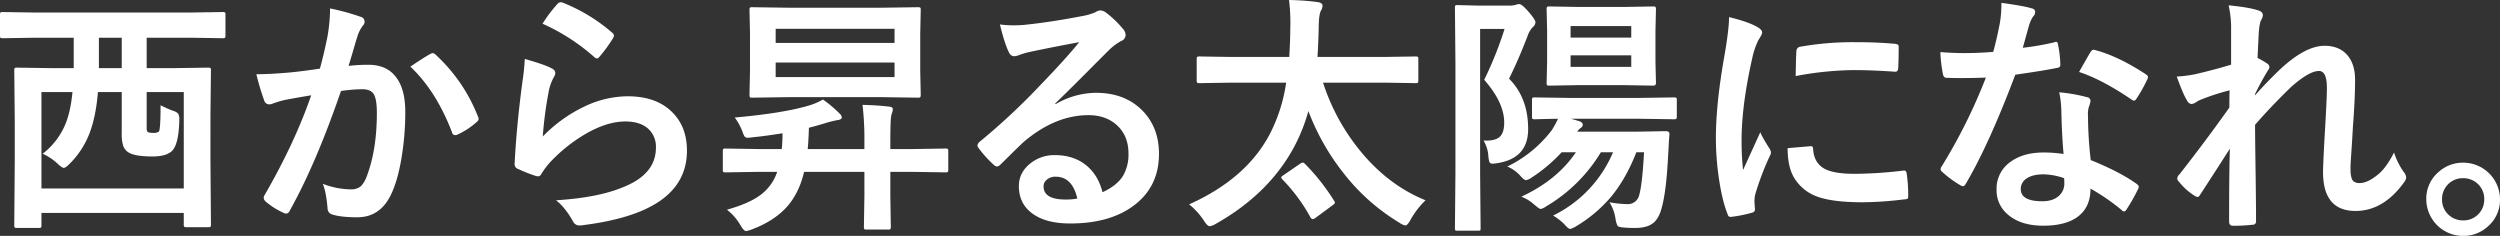
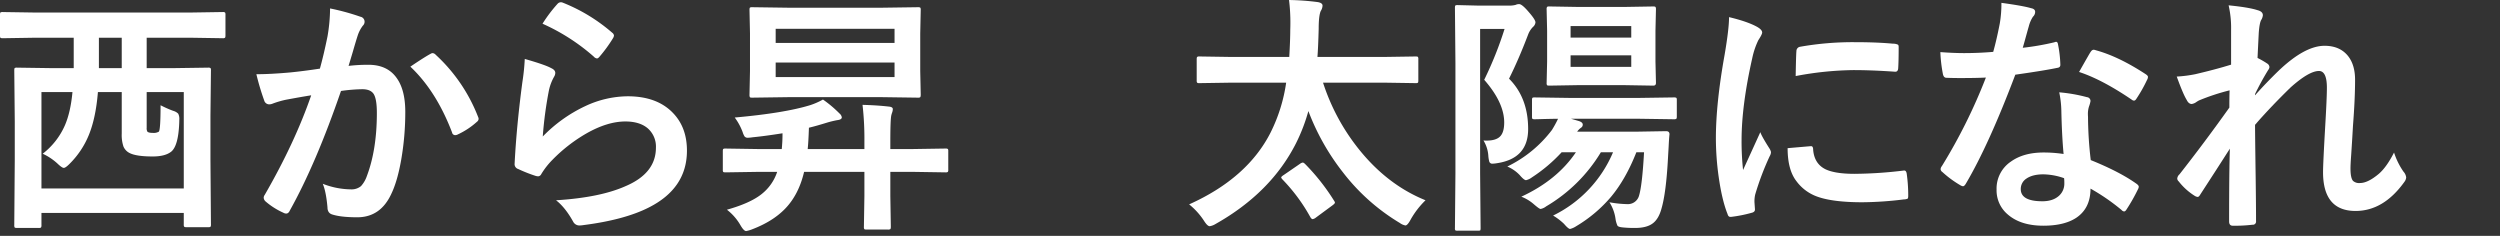
<svg xmlns="http://www.w3.org/2000/svg" width="1366" height="128.894" viewBox="0 0 1366 128.894">
  <rect x="0" y="0" width="1366" height="128.894" fill="#333333" stroke="none" />
  <defs>
    <clipPath id="clip-path">
      <rect id="長方形_53" data-name="長方形 53" width="1366" height="128.894" fill="#fff" />
    </clipPath>
  </defs>
  <g id="グループ_69" data-name="グループ 69" transform="translate(0 0)">
    <g id="グループ_68" data-name="グループ 68" transform="translate(0 0)" clip-path="url(#clip-path)">
      <path id="パス_83" data-name="パス 83" d="M18.919,16.166l-17.357.272c-.768,0-1.222-.089-1.358-.272A2.322,2.322,0,0,1,0,14.947V3.622C0,2.9.089,2.471.272,2.336a2.529,2.529,0,0,1,1.29-.2L18.919,2.4h85.363l17.357-.272a2.151,2.151,0,0,1,1.355.272,2.37,2.37,0,0,1,.2,1.219V14.947c0,.722-.111,1.151-.343,1.29a2.131,2.131,0,0,1-1.216.2l-17.357-.272H80.145V32.779H94.719l18.986-.272a2.136,2.136,0,0,1,1.355.272,2.522,2.522,0,0,1,.2,1.287l-.272,24.815V82.611l.272,35.529a2.169,2.169,0,0,1-.272,1.358,2.576,2.576,0,0,1-1.287.2h-11.8c-.722,0-1.151-.111-1.29-.336a2.158,2.158,0,0,1-.2-1.222V111.9H22.649v6.644a2.13,2.13,0,0,1-.272,1.355,2.526,2.526,0,0,1-1.29.207H9.291c-.725,0-1.154-.1-1.287-.272a2.5,2.5,0,0,1-.207-1.29l.272-35.665V61.93L7.8,34.066c0-.768.093-1.222.272-1.355a2.343,2.343,0,0,1,1.222-.2l19.054.272H40.278V16.166Zm3.731,29.7V98.542h77.766V45.863H80.145V65.325a3.741,3.741,0,0,0,.4,2.169q.676.676,3.052.676a5.453,5.453,0,0,0,3.184-.676q.949-1.023.953-14.444A59.151,59.151,0,0,0,94.584,56.1a6.3,6.3,0,0,1,2.78,1.555,6.094,6.094,0,0,1,.611,3.255q0,.884-.068,2.373-.546,12-4.342,15.12-3.319,2.643-10.1,2.644-8.882,0-12.543-1.83a7.027,7.027,0,0,1-3.459-3.592,19.649,19.649,0,0,1-.947-7.051V45.863H53.5Q52.345,60.1,48.48,69.459A47.3,47.3,0,0,1,37.9,85.187q-2.1,2.1-3.049,2.1c-.633,0-1.743-.747-3.323-2.24a30.826,30.826,0,0,0-8.2-5.493A39.709,39.709,0,0,0,35.461,64.035q3.12-7.188,4.135-18.172ZM54.04,32.779H66.516V16.166H54.04Z" transform="translate(0 4.448)" fill="#fff" />
      <path id="パス_84" data-name="パス 84" d="M80.11,34.382q2.1-7.531,4.135-17.5A91.756,91.756,0,0,0,85.668,1.494a125.086,125.086,0,0,1,16.614,4.542,2.747,2.747,0,0,1,2.24,2.78,2.916,2.916,0,0,1-.953,2.1,18.387,18.387,0,0,0-2.777,5.292q-1.018,3.12-2.648,8.81-1.555,5.226-2.37,7.866a91.7,91.7,0,0,1,10.846-.608q10.512,0,15.6,7.458,4.541,6.508,4.545,18.24a151.617,151.617,0,0,1-2.24,26.238q-2.032,11.525-5.289,18.372-5.9,13.02-18.712,13.019-8.952,0-13.765-1.558-2.5-.815-2.509-3.866-.745-8.544-2.577-12.88a43.277,43.277,0,0,0,15.259,3.049,8.146,8.146,0,0,0,5.625-1.762,15.97,15.97,0,0,0,3.255-5.625q5.42-14.376,5.422-34.378,0-7.933-1.9-10.575-1.763-2.374-6.036-2.376a90.678,90.678,0,0,0-11.661.953Q78.009,86.243,63.7,111.876c-.494,1.129-1.176,1.7-2.03,1.7a3.37,3.37,0,0,1-1.561-.478,39.522,39.522,0,0,1-9.627-6.1,3.045,3.045,0,0,1-1.086-2.033,2.628,2.628,0,0,1,.543-1.561Q66.416,74.86,75.361,48.956,70.617,49.7,61.8,51.328a48.87,48.87,0,0,0-7.662,2.237,5.062,5.062,0,0,1-1.691.343,2.868,2.868,0,0,1-2.783-2.169A133.943,133.943,0,0,1,45.4,37.43q7.66,0,18.3-.95,7.531-.745,16.41-2.1M129.538,33.3q7.8-5.29,11.254-7.122a1.931,1.931,0,0,1,.95-.272,2.617,2.617,0,0,1,1.694.95,90.507,90.507,0,0,1,23.053,33.764,3.1,3.1,0,0,1,.339,1.222,2.082,2.082,0,0,1-.883,1.561,41.7,41.7,0,0,1-10.439,6.912,2.992,2.992,0,0,1-1.426.41,1.737,1.737,0,0,1-1.762-1.493Q143.706,46.655,129.538,33.3" transform="translate(94.683 3.118)" fill="#fff" />
      <path id="パス_85" data-name="パス 85" d="M96.678,31.379q11.187,3.194,14.444,5.02c1.487.676,2.237,1.558,2.237,2.644a4.221,4.221,0,0,1-.679,2.1,26.275,26.275,0,0,0-2.78,7.322,213.565,213.565,0,0,0-3.388,25.294,79.122,79.122,0,0,1,23.254-16.614,55.248,55.248,0,0,1,23.189-5.357q16.066,0,24.815,9.223,7.526,7.864,7.523,20.477,0,20.611-20.949,31.12-13.289,6.711-35.594,9.56a16.855,16.855,0,0,1-2.169.207,3.806,3.806,0,0,1-3.394-1.969q-4.4-7.933-9.421-11.8,24.2-1.5,38.17-7.8,16.408-7.045,16.41-20.949a13.273,13.273,0,0,0-4.409-10.51q-4.406-3.791-12.272-3.8-9.692,0-21.017,6.378a85.753,85.753,0,0,0-18.983,14.71A41.93,41.93,0,0,0,105.7,94.3a2.078,2.078,0,0,1-1.7,1.222,6.491,6.491,0,0,1-1.49-.272,79.994,79.994,0,0,1-9.427-3.731,2.759,2.759,0,0,1-1.963-2.777Q92.2,67.789,95.392,43.925a116.851,116.851,0,0,0,1.287-12.547m9.7-19.255a78.978,78.978,0,0,1,8.2-10.849A2.558,2.558,0,0,1,116.341.4a3.254,3.254,0,0,1,.883.136,94.191,94.191,0,0,1,27.259,16.543,2.2,2.2,0,0,1,.944,1.558,3.99,3.99,0,0,1-.673,1.629,76.714,76.714,0,0,1-7.122,9.763c-.589.725-1.086,1.083-1.493,1.083a2.6,2.6,0,0,1-1.691-.944,110.093,110.093,0,0,0-28.074-18.039" transform="translate(190.053 0.825)" fill="#fff" />
      <path id="パス_86" data-name="パス 86" d="M147.045,91.249l-17.5.272c-.765,0-1.216-.089-1.355-.272a2.36,2.36,0,0,1-.2-1.222V79.992c0-.722.093-1.151.272-1.287a2.53,2.53,0,0,1,1.287-.2l17.5.272H160.2a83.877,83.877,0,0,0,.41-8.612q-9.836,1.56-16.206,2.169a21.89,21.89,0,0,1-2.648.272,2.186,2.186,0,0,1-1.9-.747,9.711,9.711,0,0,1-1.015-2.3,31.543,31.543,0,0,0-4.339-8q27.253-2.439,41.29-6.779a39.443,39.443,0,0,0,6.915-3.049,64.083,64.083,0,0,1,9.02,7.594,3.506,3.506,0,0,1,1.284,2.1q0,1.287-2.506,1.558a53.85,53.85,0,0,0-5.56,1.355q-6.374,1.967-9.9,2.783-.268,7.929-.676,11.661h30.984V74.907a164.563,164.563,0,0,0-1.018-20.27q7.933.2,14.441.947c1.4.136,2.1.589,2.1,1.355a5.893,5.893,0,0,1-.339,1.833,11.772,11.772,0,0,0-.475,1.561q-.542,2.37-.543,14.438v4h12.611l17.493-.272a2.163,2.163,0,0,1,1.358.272,2.338,2.338,0,0,1,.2,1.219V90.027a2.023,2.023,0,0,1-.241,1.256,2.2,2.2,0,0,1-1.321.238l-17.493-.272H219.523v13.219l.272,16.746c0,.768-.114,1.225-.336,1.358a2.738,2.738,0,0,1-1.358.2H206.572c-.722,0-1.151-.089-1.287-.272a2.54,2.54,0,0,1-.2-1.29l.268-16.746V91.249H172.4q-2.911,12.4-10.306,20.07-6.707,6.98-18.1,11.322a16.777,16.777,0,0,1-3.255.95q-1.287,0-3.184-3.323a28.694,28.694,0,0,0-7.322-8.341q12.807-3.592,19.051-8.612a25.675,25.675,0,0,0,8.406-12.065Zm68.275-89.7,19.255-.272a2.141,2.141,0,0,1,1.358.272,2.33,2.33,0,0,1,.2,1.219l-.272,12.951V36.125l.272,12.883c0,.812-.111,1.308-.336,1.49a2.13,2.13,0,0,1-1.222.2l-19.255-.268H163.384l-19.323.268c-.722,0-1.154-.086-1.29-.268a3.2,3.2,0,0,1-.2-1.423l.272-12.883V15.716l-.272-12.951c0-.722.09-1.154.272-1.287a2.3,2.3,0,0,1,1.222-.2l19.323.272Zm6.508,11.525H156.873V20.8h64.954Zm0,18.443H156.873v7.933h64.954Z" transform="translate(266.954 2.661)" fill="#fff" />
-       <path id="パス_87" data-name="パス 87" d="M228.675,19.2q-13.016,2.374-26.849,5.289a42,42,0,0,0-5.832,1.694,7.8,7.8,0,0,1-2.777.682q-2.037,0-3.052-2.376-2.171-4.272-4.814-14.981a56.759,56.759,0,0,0,7.526.472c1.805,0,3.595-.068,5.354-.2q14.312-1.43,31.53-4.749a34.223,34.223,0,0,0,7.594-2.1A6.853,6.853,0,0,1,240,1.845a5.534,5.534,0,0,1,3.188,1.086,54.86,54.86,0,0,1,9.288,8.881,5.238,5.238,0,0,1,1.561,3.394,3.522,3.522,0,0,1-2.376,3.32,30.468,30.468,0,0,0-6.1,4.4q-4.277,4.212-15.8,15.8-8.614,8.609-14.173,13.966l.139.407a44.352,44.352,0,0,1,22.1-6.239q16.344,0,26.034,10.377,8.41,9.081,8.409,22.982,0,18.644-14.845,29.018-12.886,9.016-33.631,9.02-14.1,0-21.56-6.107-6.508-5.286-6.511-14.3,0-7.526,6.443-12.547a20.728,20.728,0,0,1,13.151-4.4q10.576,0,17.5,5.829,6.239,5.221,8.609,14.444,7.864-3.592,11.189-8.952a23.044,23.044,0,0,0,2.984-12.2q0-10.1-6.85-15.935-5.9-5.017-14.984-5.017-18.237,0-35.529,14.716-2.638,2.439-12.065,11.794-1.564,1.564-2.376,1.561a3.576,3.576,0,0,1-2.1-1.219,60.3,60.3,0,0,1-8.137-9.087,1.731,1.731,0,0,1-.472-1.151,3.17,3.17,0,0,1,1.154-2.037A357.366,357.366,0,0,0,207.116,43q14.168-14.645,21.56-23.8m-1.015,85.431Q224.874,92.7,215.86,92.7a7.068,7.068,0,0,0-5.014,1.762,4.5,4.5,0,0,0-1.629,3.527q0,7.184,12.068,7.187a33.6,33.6,0,0,0,6.375-.543" transform="translate(360.997 3.85)" fill="#fff" />
      <path id="パス_88" data-name="パス 88" d="M234.023,45.153l-17.765.272a2.13,2.13,0,0,1-1.355-.272,2.313,2.313,0,0,1-.207-1.219V32.341c0-.722.117-1.154.342-1.29a2.115,2.115,0,0,1,1.219-.2l17.765.272h31.258q.542-9.424.543-14.984c.04-.947.065-2.055.065-3.32A100.9,100.9,0,0,0,265.142,0a135.648,135.648,0,0,1,15.8,1.154c1.672.315,2.512.944,2.512,1.9a5.673,5.673,0,0,1-.953,2.913q-1.148,2.509-1.151,9.763-.273,10.238-.679,15.392h35.868l17.761-.272c.725,0,1.154.093,1.29.272a2.334,2.334,0,0,1,.207,1.222V43.935c0,.722-.093,1.154-.272,1.287a2.325,2.325,0,0,1-1.225.2l-17.761-.272H283.724a114.27,114.27,0,0,0,22.847,40.275q14.511,16.478,33.153,24a46.474,46.474,0,0,0-8.066,10.439q-1.763,3.323-2.916,3.323a7.4,7.4,0,0,1-3.052-1.355,111.32,111.32,0,0,1-31.187-27.8A126.42,126.42,0,0,1,275.72,60.681a96.579,96.579,0,0,1-6.711,17.5Q255.313,105.3,225,122.383a8.709,8.709,0,0,1-3.184,1.216q-1.287,0-3.185-3.049a38.68,38.68,0,0,0-8.069-8.884q31.863-14.3,44.542-39.324a88.983,88.983,0,0,0,8.476-27.188Zm40,44.545a115.036,115.036,0,0,1,15.663,19.866,2.684,2.684,0,0,1,.543,1.154q0,.477-1.358,1.49l-9.016,6.647a3.783,3.783,0,0,1-1.83.879c-.361,0-.771-.361-1.225-1.083A95.983,95.983,0,0,0,261.55,98.04c-.451-.5-.679-.858-.679-1.083,0-.318.5-.79,1.494-1.423l8.884-6.107a3.115,3.115,0,0,1,1.423-.608c.315,0,.768.3,1.355.879" transform="translate(439.18 0.002)" fill="#fff" />
      <path id="パス_89" data-name="パス 89" d="M287.191,41.473Q297.633,51.915,297.633,69q0,16.07-16.95,18.644a18.309,18.309,0,0,1-2.512.272,1.671,1.671,0,0,1-1.759-1.086,16.65,16.65,0,0,1-.543-3.385,18.339,18.339,0,0,0-2.644-8.2c.633.043,1.173.068,1.626.068q5.559,0,7.73-2.58,1.967-2.3,1.969-7.322,0-10.845-10.92-23.325A199.635,199.635,0,0,0,284.75,14.288H271.392V93.137l.272,30.036c0,.679-.093,1.083-.272,1.222a3.069,3.069,0,0,1-1.219.133H259.188a2.533,2.533,0,0,1-1.358-.2,1.978,1.978,0,0,1-.2-1.154l.271-30.036V33L257.63,2.756c0-.719.089-1.151.271-1.287a2.533,2.533,0,0,1,1.287-.2l10.985.272h17.9a12.429,12.429,0,0,0,2.777-.41,4.2,4.2,0,0,1,1.9-.4q1.56,0,5.289,4.406,3.592,4.133,3.595,5.56a3.778,3.778,0,0,1-1.358,2.509,11.759,11.759,0,0,0-2.644,4.135Q292.477,30.9,287.191,41.473m6.711,64.482q19.528-9.021,29.833-24.278h-7.8a84.794,84.794,0,0,1-16.2,13.7,8.542,8.542,0,0,1-3.252,1.558q-1.088,0-3.459-2.783a20.059,20.059,0,0,0-6.782-4.675,67.347,67.347,0,0,0,24.408-20,60.733,60.733,0,0,0,3.323-6.1q-5.425.065-9.763.2c-1.941.046-2.938.071-2.984.071-.725,0-1.151-.093-1.287-.272a2.349,2.349,0,0,1-.2-1.225V53.2c0-.719.093-1.151.272-1.287a2.338,2.338,0,0,1,1.219-.2l18.783.268h38.581l18.573-.268a2.513,2.513,0,0,1,1.5.268,2.379,2.379,0,0,1,.2,1.219V62.15c0,.728-.111,1.154-.339,1.29a2.727,2.727,0,0,1-1.358.207l-18.573-.272h-37.5l4.138,1.216q2.236.685,2.237,1.969a1.926,1.926,0,0,1-.815,1.626,8.662,8.662,0,0,0-2.237,2.24h32.613l16-.272q1.833,0,1.833,1.694-.273,2.578-.475,6.986-.273,4.61-.339,5.9-1.018,18.982-3.524,27.593-1.629,6.17-5.292,8.547-3.254,2.162-9.152,2.169a64.327,64.327,0,0,1-6.508-.272q-2.578-.208-3.12-.953a13.218,13.218,0,0,1-1.086-3.8,22.541,22.541,0,0,0-3.32-9.016,60.459,60.459,0,0,0,9.763,1.018,6.31,6.31,0,0,0,6.372-4.477q1.763-5.624,2.78-23.868h-4.2q-5.763,14.649-13.833,24.343a75.639,75.639,0,0,1-19.048,16.067,10.888,10.888,0,0,1-3.323,1.5c-.636,0-1.74-.929-3.326-2.783a33.15,33.15,0,0,0-5.965-4.542,67.634,67.634,0,0,0,32.749-34.582h-6.643a85.49,85.49,0,0,1-29.9,29.564,7.151,7.151,0,0,1-3.049,1.423q-.676,0-3.592-2.509a22.817,22.817,0,0,0-6.918-4.2M349.841,2.284l16.2-.272c.679,0,1.083.114,1.222.339a2.776,2.776,0,0,1,.2,1.358L367.2,15.3V32.117l.272,11.661c0,.994-.475,1.493-1.426,1.493L349.841,45H325.229l-15.935.272c-.768,0-1.219-.093-1.355-.272a2.336,2.336,0,0,1-.207-1.222L308,32.117V15.3L307.733,3.71a2.489,2.489,0,0,1,.271-1.5,2.62,2.62,0,0,1,1.29-.2l15.935.272ZM320.819,19.031h33.156v-6.3H320.819Zm33.159,9.7H320.823v6.3h33.156Z" transform="translate(537.345 1.516)" fill="#fff" />
      <path id="パス_90" data-name="パス 90" d="M311.028,3.032q9.692,2.31,14.916,5.088,3.184,1.694,3.184,3.32,0,1.018-2.1,4.2a41.989,41.989,0,0,0-3.323,9.834q-5.832,25.828-5.832,44.882a147.37,147.37,0,0,0,.815,16.206q9.424-20.611,9.424-20.677.741,2.231,4.882,8.745a6.184,6.184,0,0,1,.947,2.1,4.383,4.383,0,0,1-.676,2.237,150.43,150.43,0,0,0-7.933,20.949,16.11,16.11,0,0,0-.407,4.339l.272,3.866c0,.95-.608,1.558-1.833,1.83a73.363,73.363,0,0,1-11.321,2.237h-.272q-1.152,0-1.558-1.555-3.055-7.6-4.882-20.548a152.994,152.994,0,0,1-1.493-20.816q0-19.121,4.749-45.561,2.439-14.238,2.441-20.681m32,71.6,12.608-1.086h.272c.722,0,1.086.7,1.086,2.1q.676,7.521,6.711,10.507,5.221,2.509,15.938,2.509A233,233,0,0,0,406.151,86.9c.318-.04.522-.065.614-.065.722,0,1.173.608,1.355,1.83a86.175,86.175,0,0,1,.815,11.936c0,.9-.114,1.444-.343,1.626a5.275,5.275,0,0,1-2.033.4,191.831,191.831,0,0,1-22.646,1.561q-16.135,0-24.609-3.052a24.19,24.19,0,0,1-11.46-8.476q-4.814-6.17-4.814-18.033m4.406-39.392q.2-11.932.407-13.63a2.367,2.367,0,0,1,1.969-2.373,165.016,165.016,0,0,1,30.169-2.509q11.8,0,20.545.815a6.365,6.365,0,0,1,2.777.54c.271.182.407.614.407,1.287q0,7.938-.272,11.8c-.136,1.129-.633,1.691-1.49,1.691h-.336q-12.479-.879-22.649-.879a178.112,178.112,0,0,0-31.527,3.255" transform="translate(633.722 6.325)" fill="#fff" />
      <path id="パス_91" data-name="パス 91" d="M388.6,25.052a141.715,141.715,0,0,0,17.221-2.984,3.048,3.048,0,0,1,1.021-.272q.81,0,1.015,1.358A64,64,0,0,1,409.149,34.4c0,.953-.565,1.493-1.694,1.626q-7.188,1.5-22.918,3.731Q370.1,78,357.485,99.362c-.54.9-1.062,1.355-1.558,1.355a4.017,4.017,0,0,1-1.629-.679,56.5,56.5,0,0,1-9.628-7.119,2.011,2.011,0,0,1-.947-1.49,2.827,2.827,0,0,1,.676-1.7,296.746,296.746,0,0,0,24.069-48.409q-5.29.273-13.9.272-4.2,0-7.659-.139-1.564,0-1.969-2.234a78.486,78.486,0,0,1-1.355-11.8q7.526.546,12.88.543,8.072,0,16-.679,1.828-6.438,3.592-15.524A63.735,63.735,0,0,0,376.944.5q11.932,1.625,16.2,2.916,2.24.407,2.24,2.033A3.69,3.69,0,0,1,394.165,8.1a17.761,17.761,0,0,0-2.234,5.153q-.347,1.157-1.7,6.036-.949,3.522-1.629,5.764m22.31,58.036q-.949-10.234-1.225-23.865a53.665,53.665,0,0,0-1.151-9.831,84.957,84.957,0,0,1,15.123,2.641,2.1,2.1,0,0,1,1.963,2.169,15.538,15.538,0,0,1-.812,2.916,13.463,13.463,0,0,0-.608,4.135c0,.321.019.839.065,1.561a207.852,207.852,0,0,0,1.49,23.6q15.8,6.374,25.022,12.951c.815.586,1.216,1.129,1.216,1.626a3.151,3.151,0,0,1-.4,1.287,98.178,98.178,0,0,1-6.378,11.257q-.606.949-1.287.947a2.221,2.221,0,0,1-1.355-.812A112.55,112.55,0,0,0,425.624,102q0,10.78-7.862,16-6.577,4.272-17.9,4.271-12.34,0-19.391-6.1a17.128,17.128,0,0,1-6.168-13.63,17.751,17.751,0,0,1,7.862-15.324q6.92-4.948,17.833-4.946a72.044,72.044,0,0,1,10.917.812m.271,13.222a35.316,35.316,0,0,0-11.325-2.1q-5.832,0-9.22,2.3a6.71,6.71,0,0,0-3.12,5.764q0,6.647,11.8,6.647,5.9,0,9.22-3.12a8.861,8.861,0,0,0,2.78-6.711,19.624,19.624,0,0,0-.133-2.78m8.2-58.039q5.693-10.1,6.236-10.849c.543-.858,1.111-1.287,1.694-1.287a3.823,3.823,0,0,1,1.225.272Q441.017,29.8,455.8,39.493q1.222.81,1.222,1.49a3.513,3.513,0,0,1-.54,1.7,78.323,78.323,0,0,1-5.835,10.306c-.4.633-.836.944-1.287.944a2.26,2.26,0,0,1-1.222-.543q-16.269-11.044-28.746-15.117" transform="translate(716.627 1.055)" fill="#fff" />
      <path id="パス_92" data-name="パス 92" d="M413.784.944q11.058,1.088,15.8,2.644c1.944.5,2.913,1.423,2.913,2.78a6,6,0,0,1-.944,2.644q-.889,1.629-1.29,6.847-.273,5.29-.679,13.83a50.4,50.4,0,0,1,5.289,3.055,2.456,2.456,0,0,1,1.219,1.966,2.958,2.958,0,0,1-.676,1.558,143.844,143.844,0,0,0-7.187,13.154V50.1q5.827-6.577,12.88-13.426Q455.415,23.05,466.2,23.05q8.341,0,12.818,5.557,3.86,4.883,3.863,12.951,0,10.646-1.151,25.223-.273,5.29-.953,15.6-.407,5.49-.4,7.73,0,5.216,1.422,6.779a4.974,4.974,0,0,0,3.731,1.151q4.341,0,10.306-5.014,4.267-3.661,8.338-11.661A39.772,39.772,0,0,0,509.318,91.8a5.663,5.663,0,0,1,1.49,3.191,4.623,4.623,0,0,1-.947,2.373q-11.391,15.932-26.713,15.932-17.765,0-17.764-21.224,0-4.268,1.083-23.322,1.018-17.015,1.015-22.782,0-9.151-4.339-9.152-5.425,0-15.524,9.02Q436.3,56.885,428.229,66.238q0,4.948.339,29.018.2,15.256.2,23.6a1.735,1.735,0,0,1-1.966,1.966,78.708,78.708,0,0,1-10.778.54c-1.312,0-1.969-.787-1.969-2.37q0-27.188.41-39.732-6.781,10.646-16.141,25.016c-.494.907-.994,1.358-1.487,1.358a3.958,3.958,0,0,1-1.7-.676,33.707,33.707,0,0,1-8.609-7.8,2.258,2.258,0,0,1-.815-1.493,3.45,3.45,0,0,1,1.219-2.37q13.9-17.7,27.259-36.482,0-6.1.133-9.421a117.862,117.862,0,0,0-16.678,5.493c-.269.133-.7.383-1.287.744a5.9,5.9,0,0,1-2.712,1.222c-1.132,0-2.055-.747-2.78-2.237q-2.032-3.323-5.425-12.747a70.489,70.489,0,0,0,10.1-1.29Q406.6,36,415.139,33.356V14.438A55.193,55.193,0,0,0,413.784.944" transform="translate(803.931 1.97)" fill="#fff" />
-       <path id="パス_93" data-name="パス 93" d="M449.769,28.806a20.083,20.083,0,0,1,20.135,20,19.017,19.017,0,0,1-6.644,14.852,19.614,19.614,0,0,1-13.491,5.153,20.089,20.089,0,0,1-20.137-20,19.011,19.011,0,0,1,6.644-14.848,19.621,19.621,0,0,1,13.494-5.153m0,8.476a11.129,11.129,0,0,0-8.612,3.728,11.287,11.287,0,0,0-2.916,7.8,11.131,11.131,0,0,0,3.731,8.612,11.3,11.3,0,0,0,7.8,2.916,11.143,11.143,0,0,0,8.609-3.728,11.287,11.287,0,0,0,2.913-7.8,11.132,11.132,0,0,0-3.728-8.612,11.3,11.3,0,0,0-7.795-2.913" transform="translate(896.093 60.083)" fill="#fff" />
    </g>
  </g>
</svg>